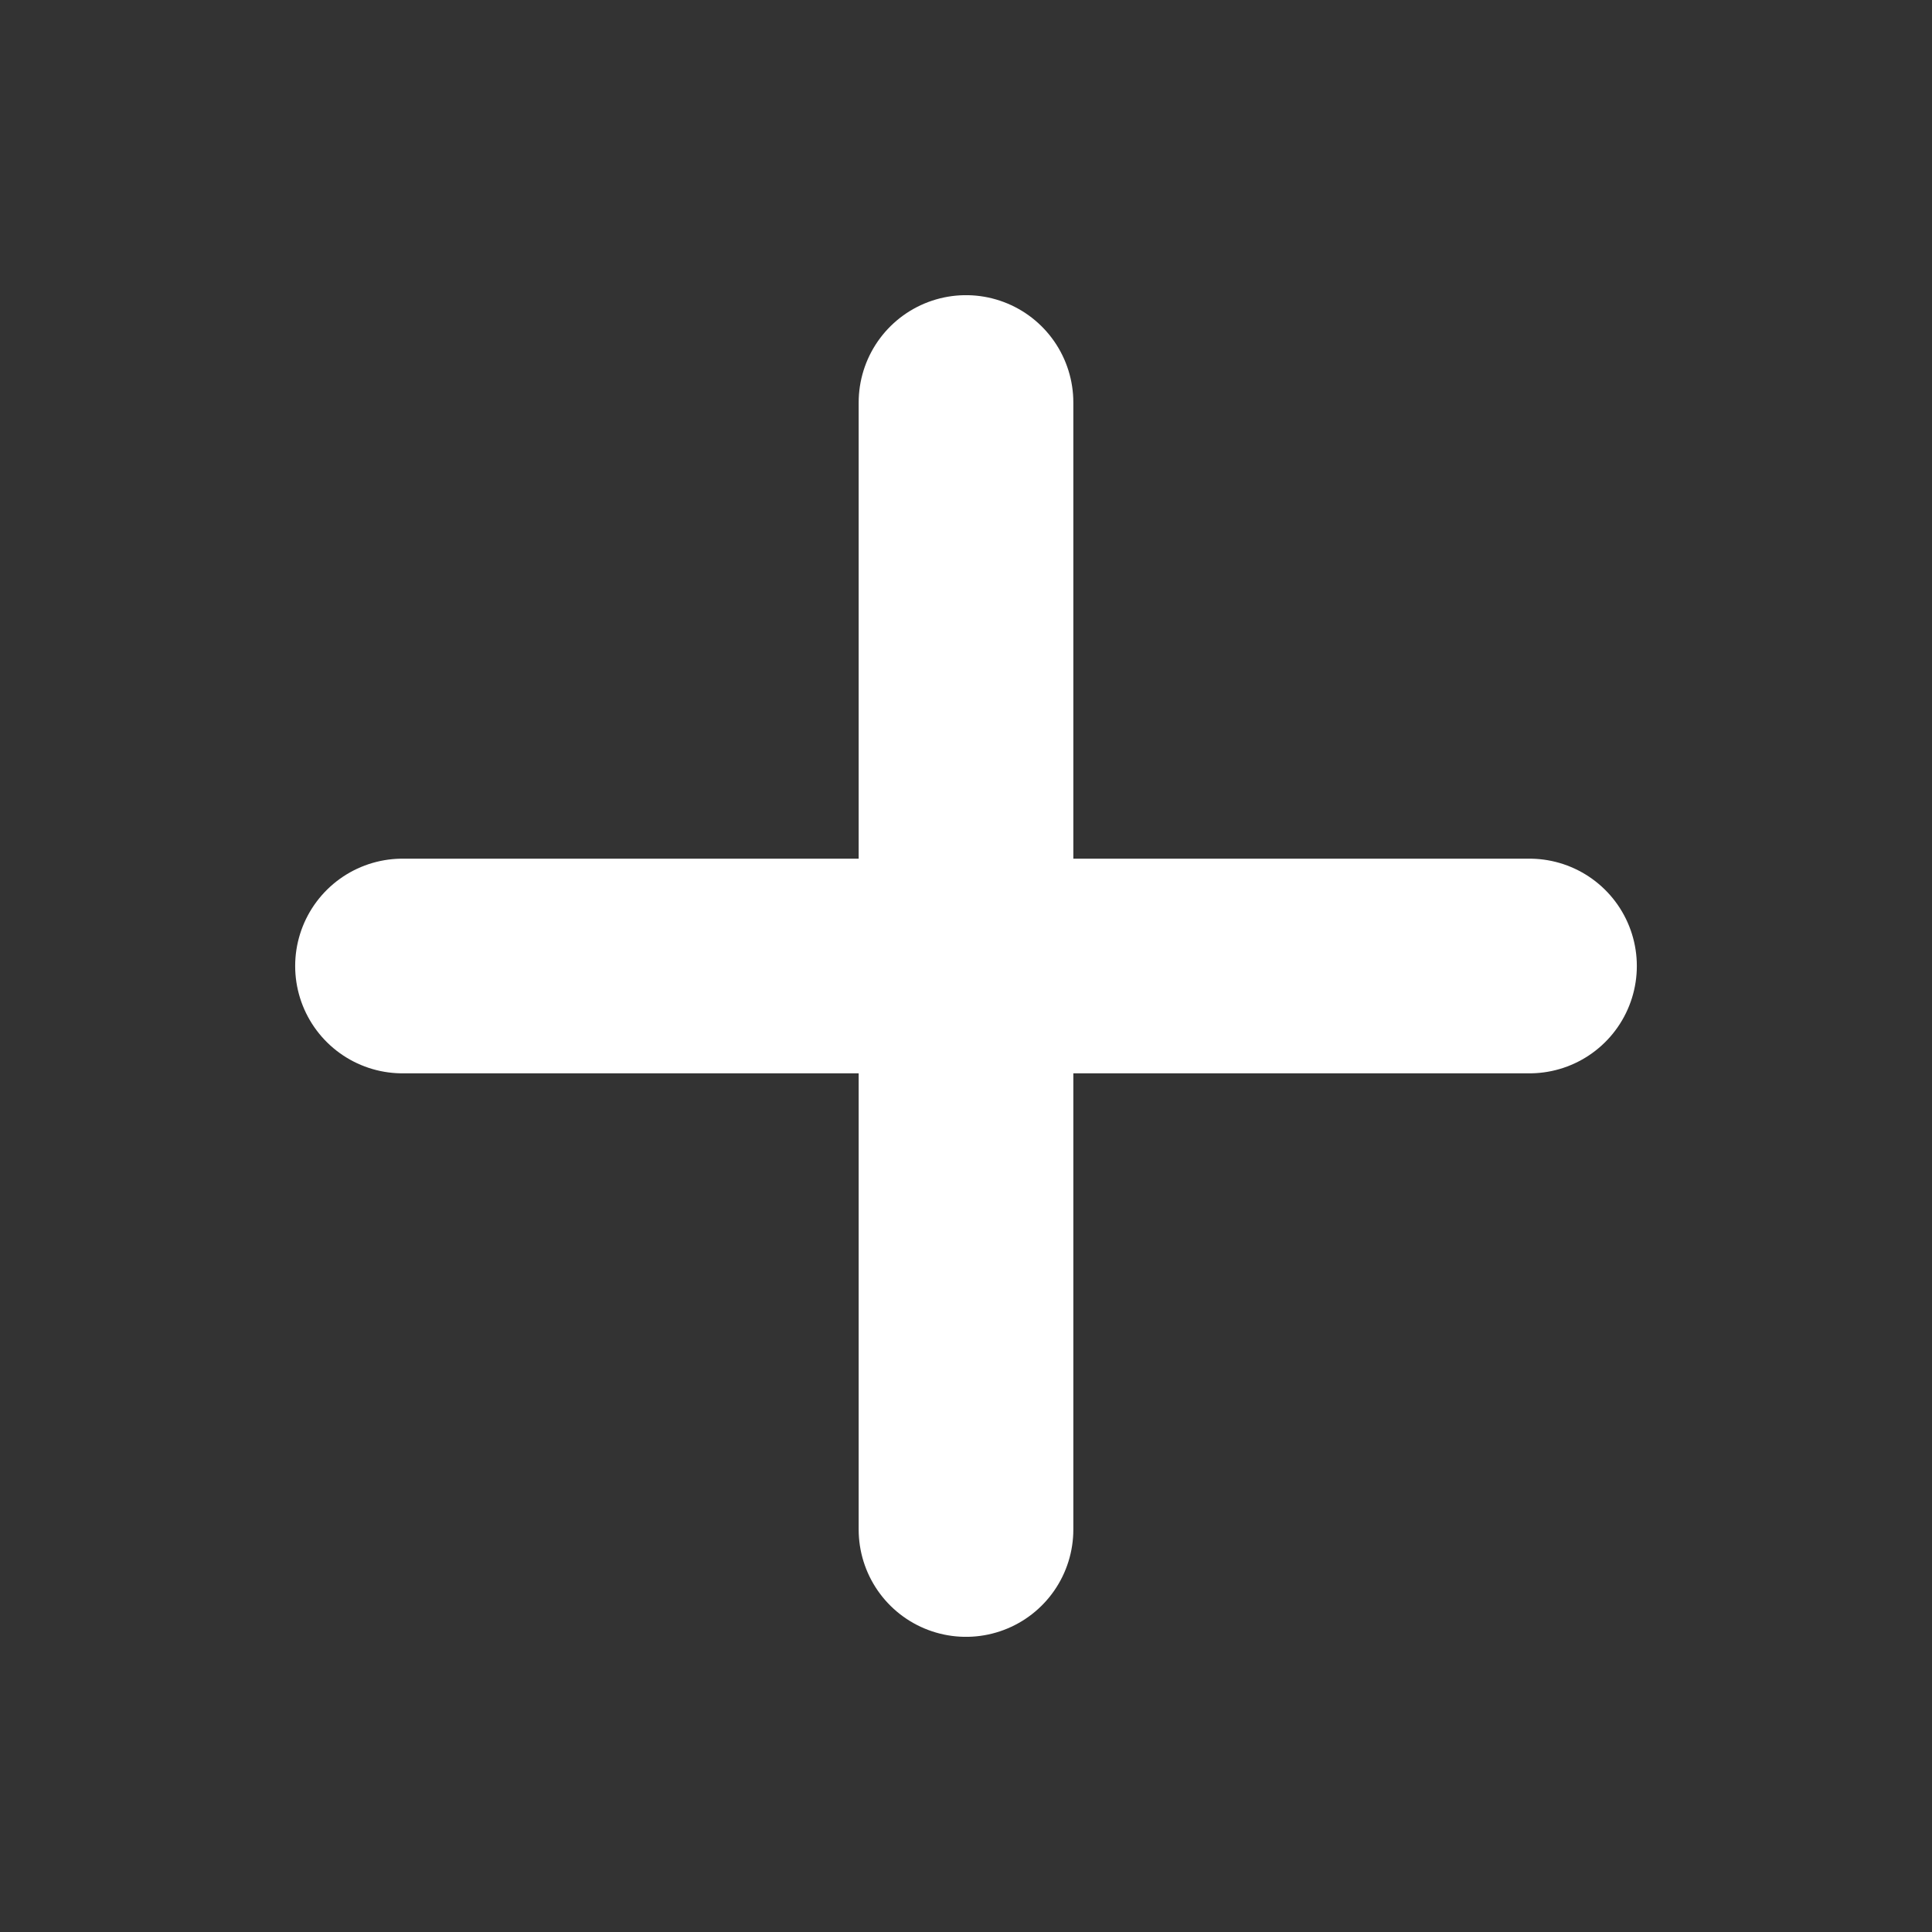
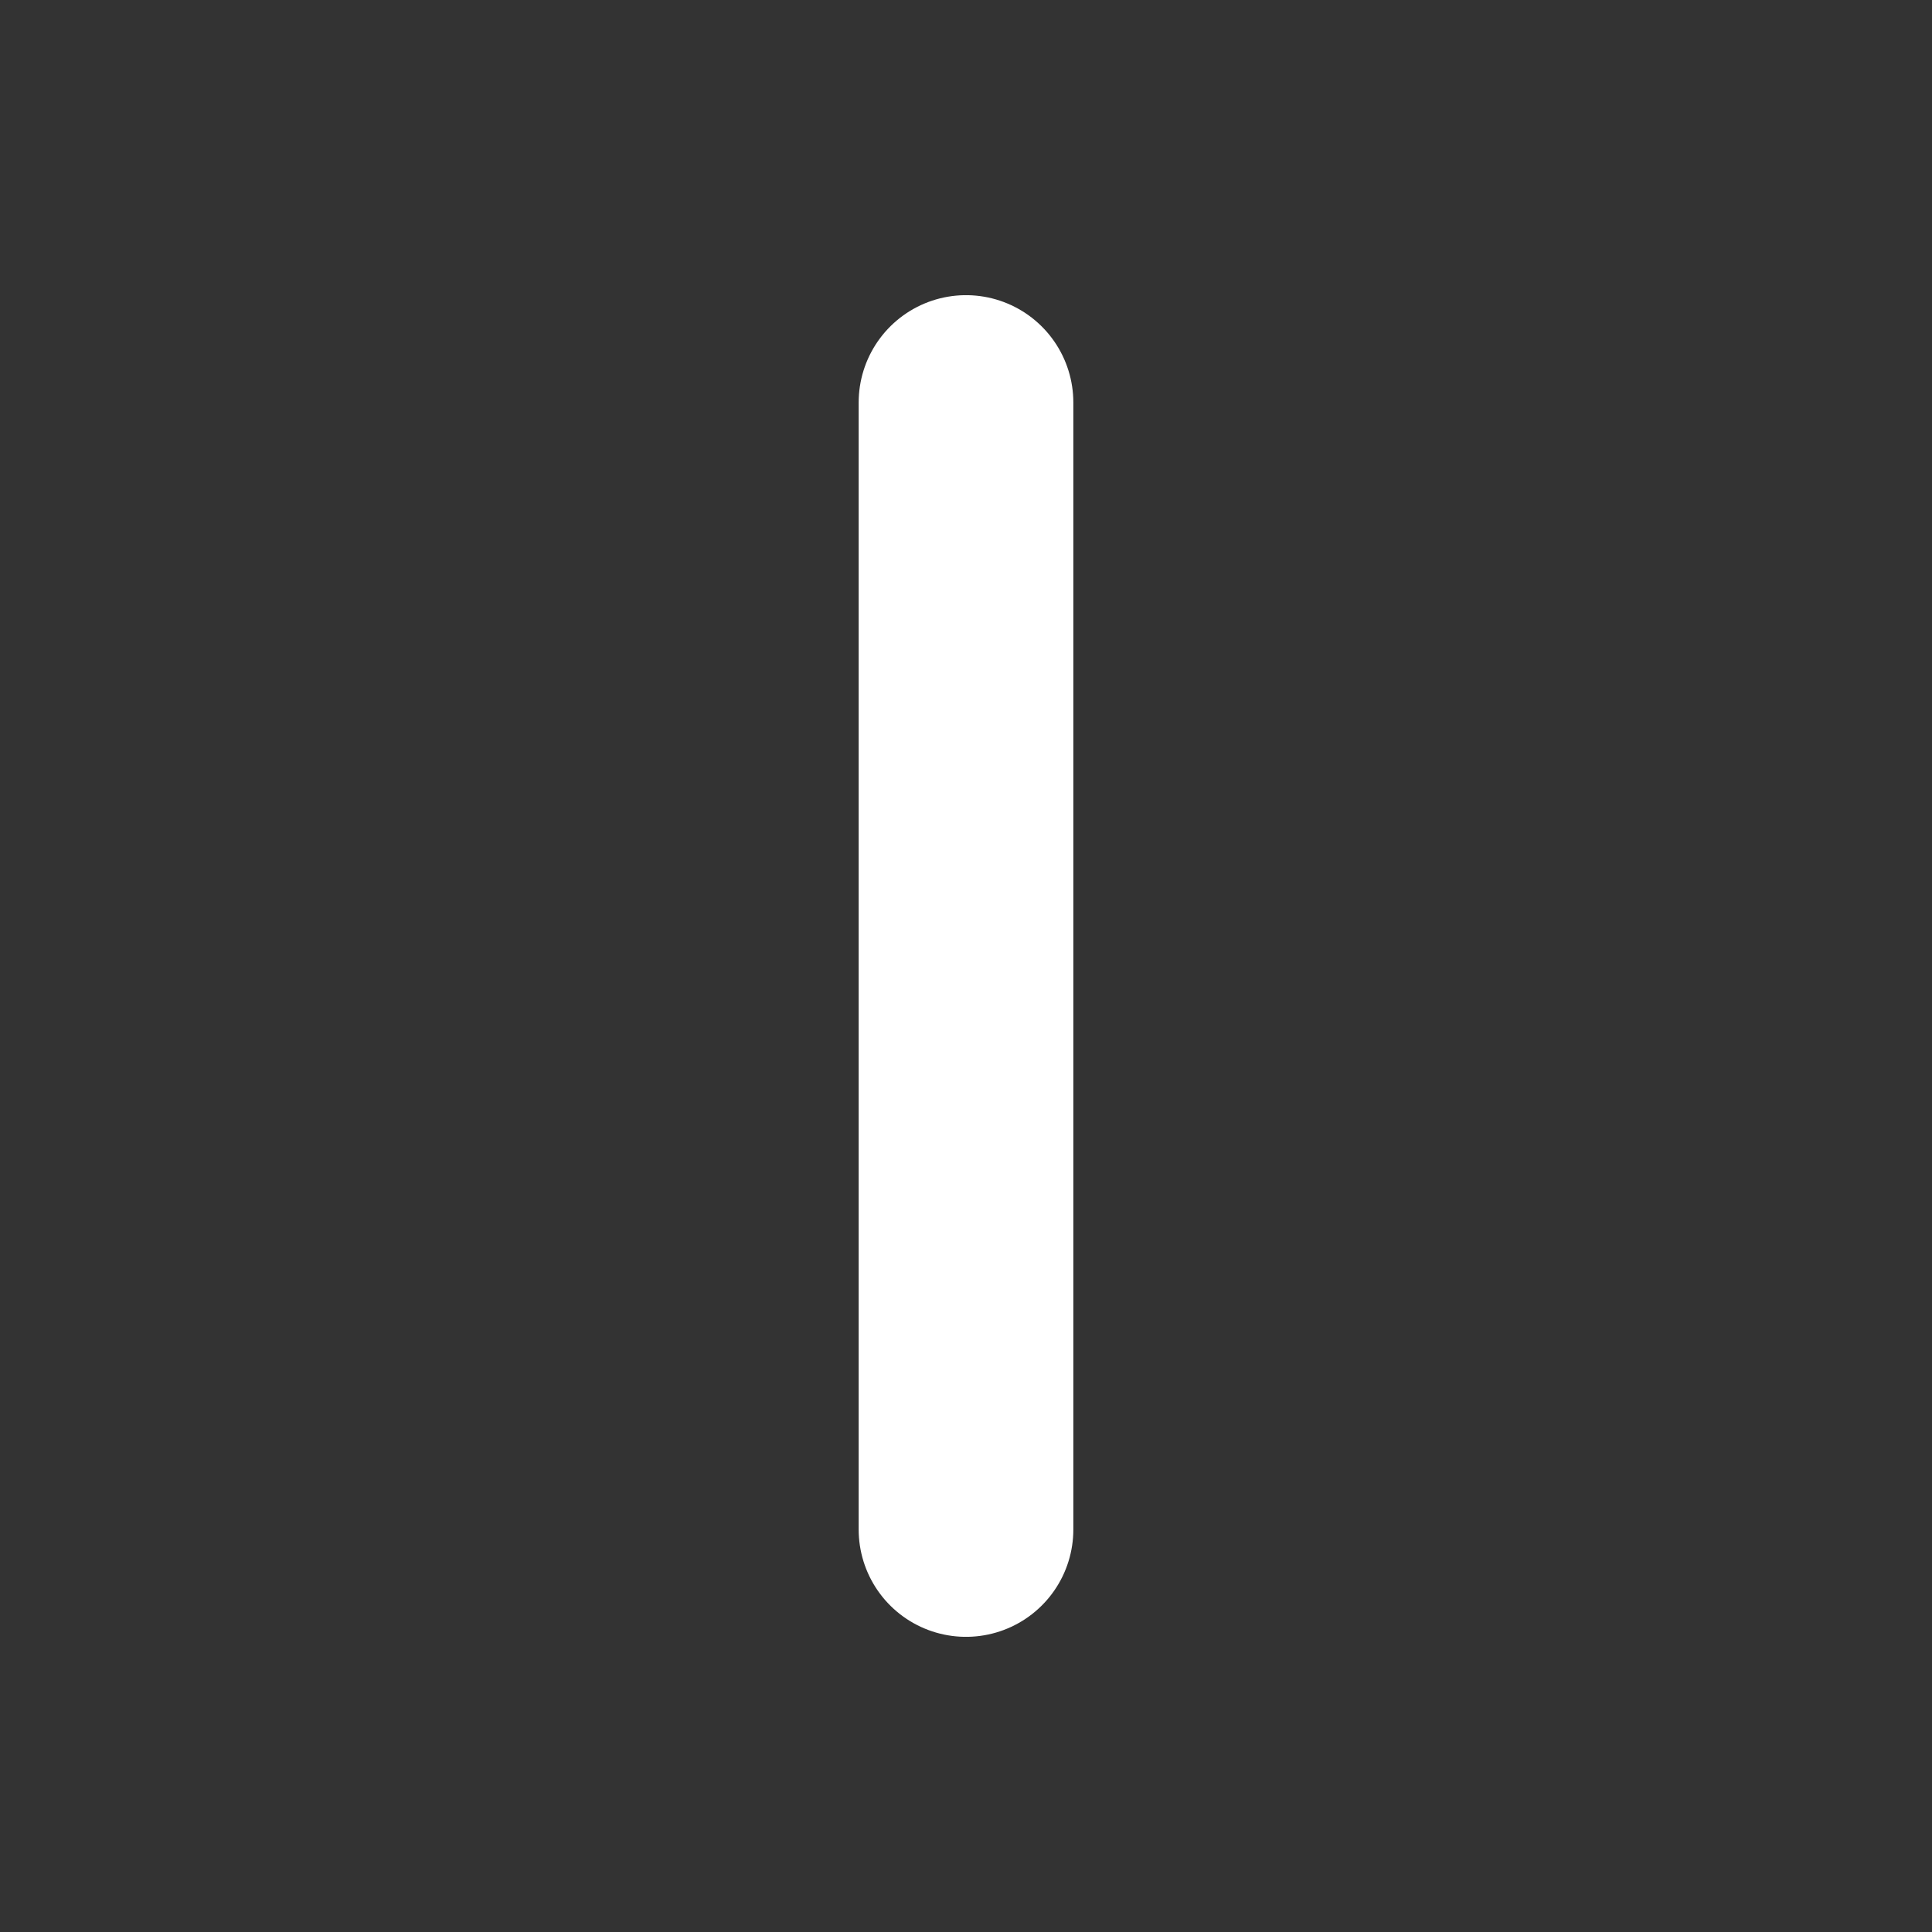
<svg xmlns="http://www.w3.org/2000/svg" width="18" height="18" viewBox="0 0 18 18" fill="none">
  <rect x="0" y="0" width="18" height="18" fill="#333333" stroke="none" />
-   <path d="M3.75 9L14.25 9" stroke="white" stroke-width="2" stroke-linecap="round" stroke-linejoin="round" />
  <path d="M9 14.25L9 3.75" stroke="white" stroke-width="2" stroke-linecap="round" stroke-linejoin="round" />
</svg>